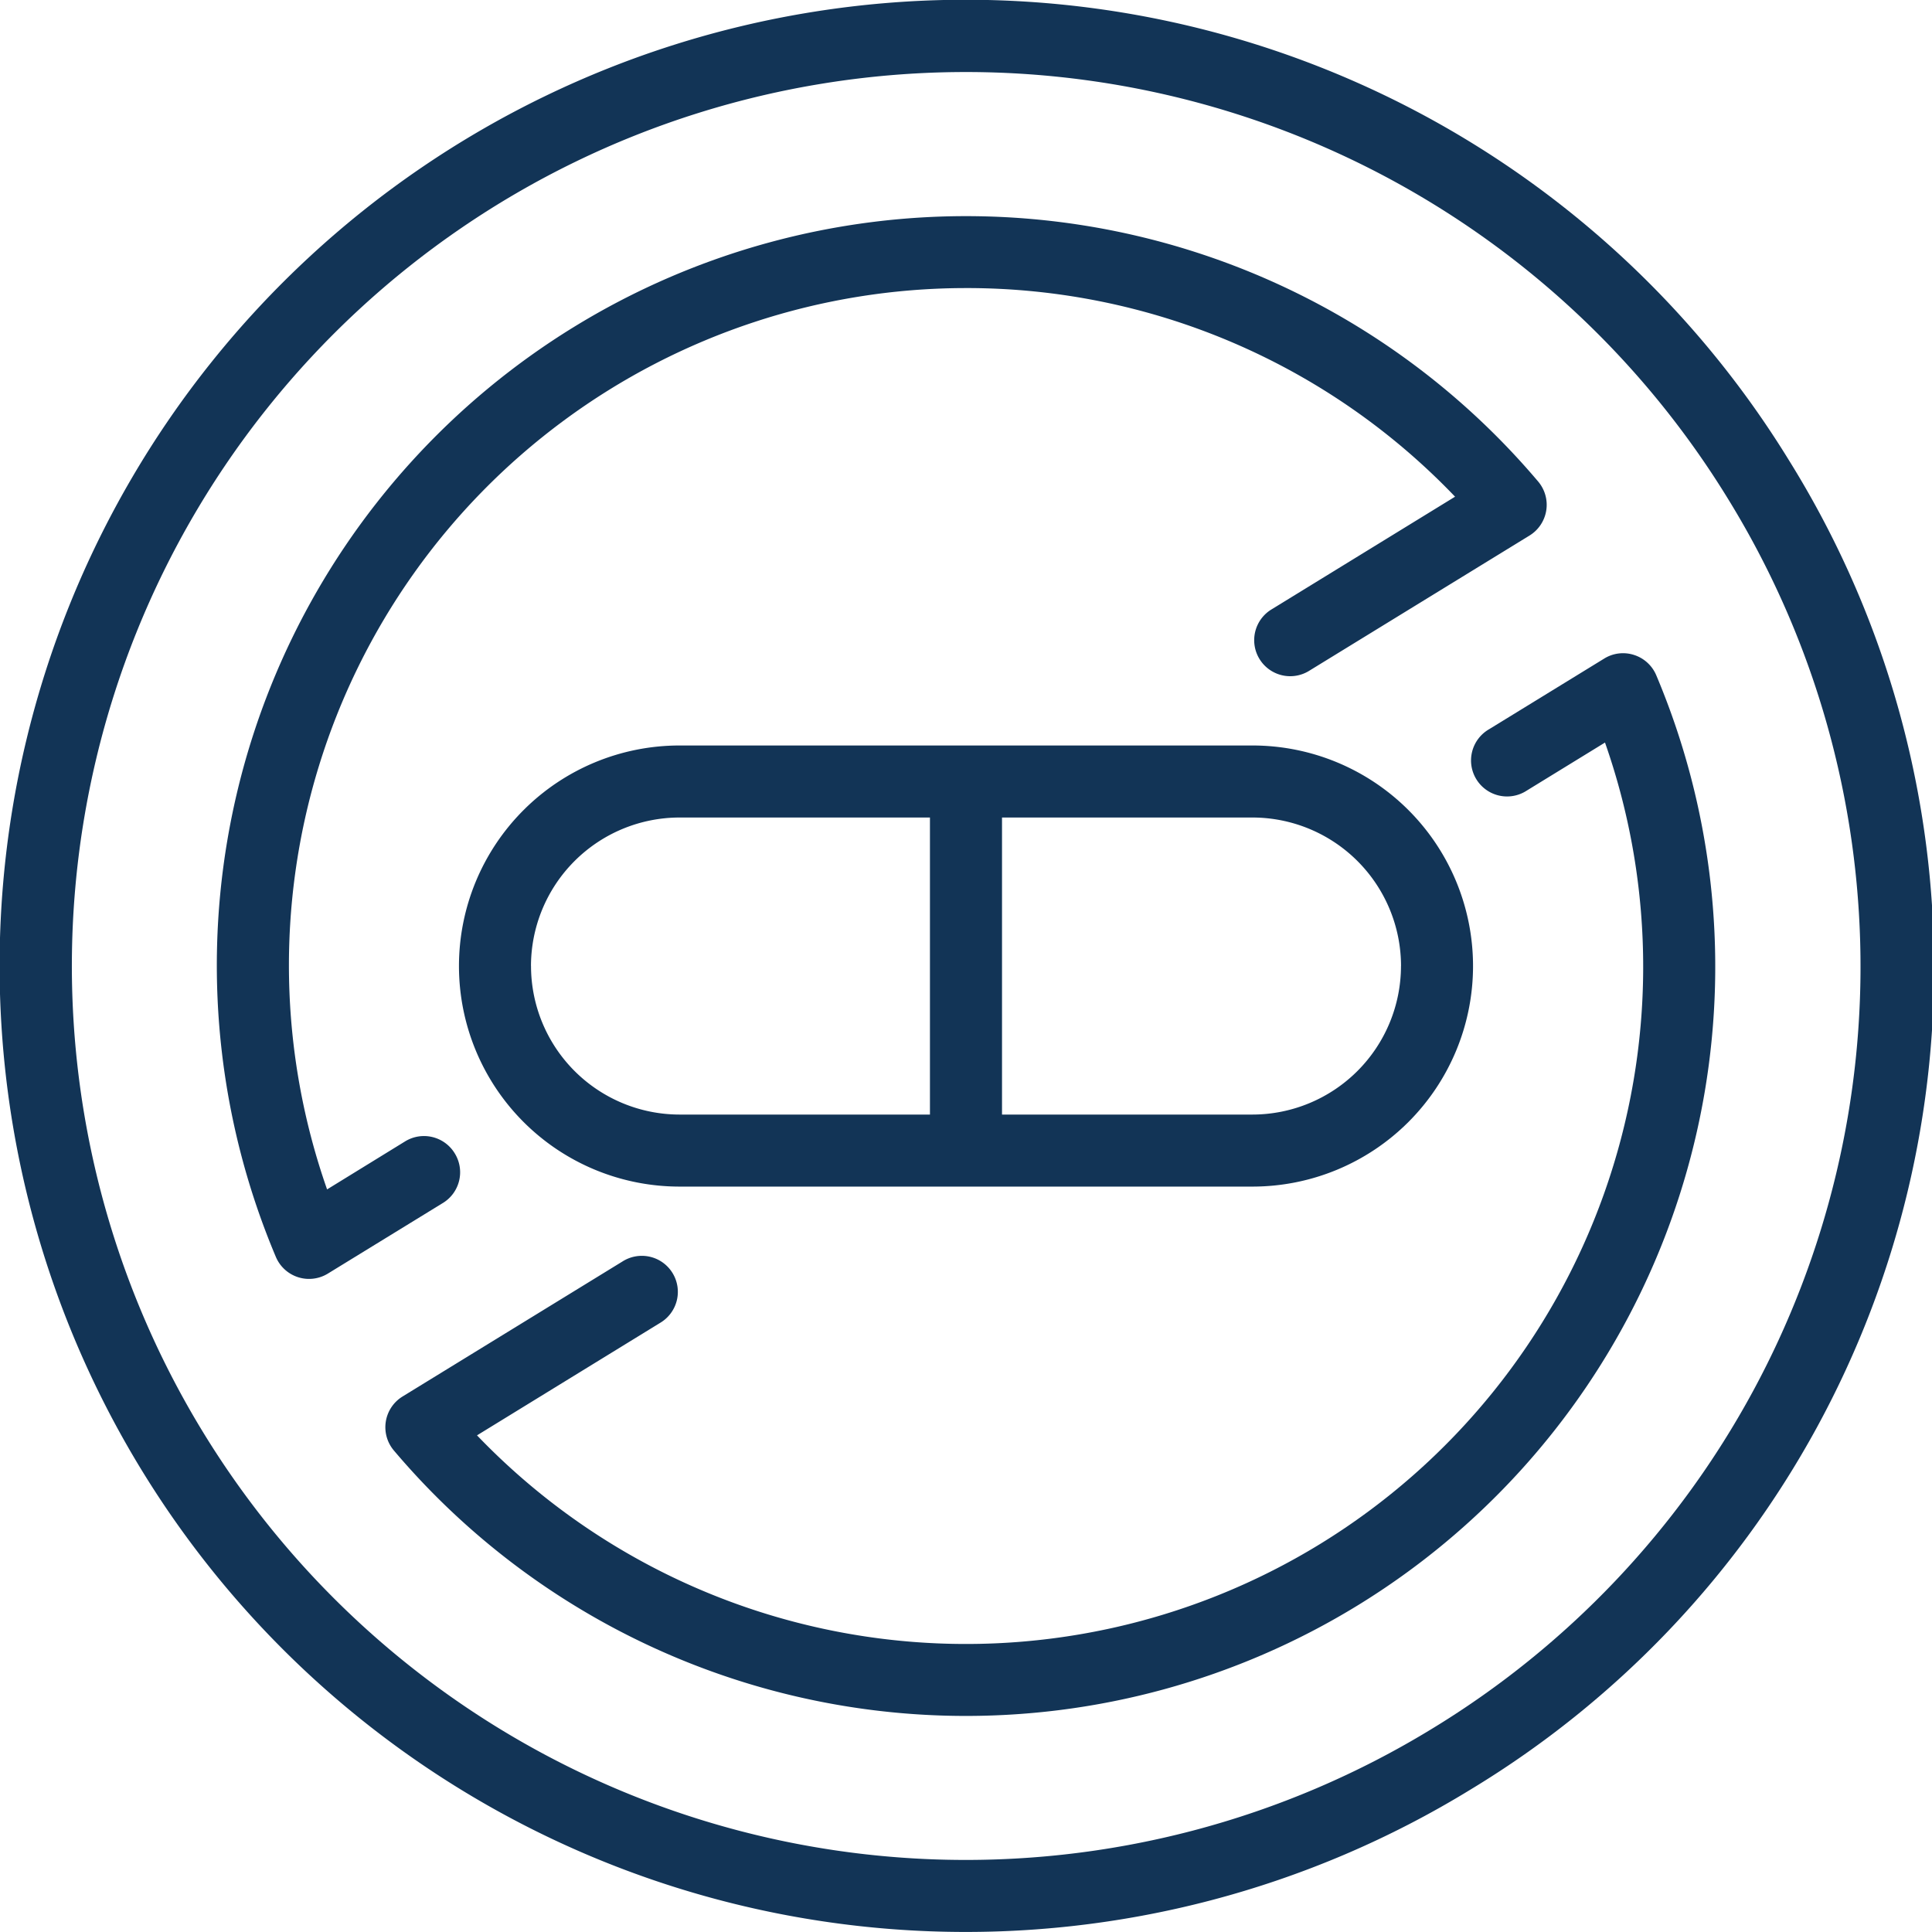
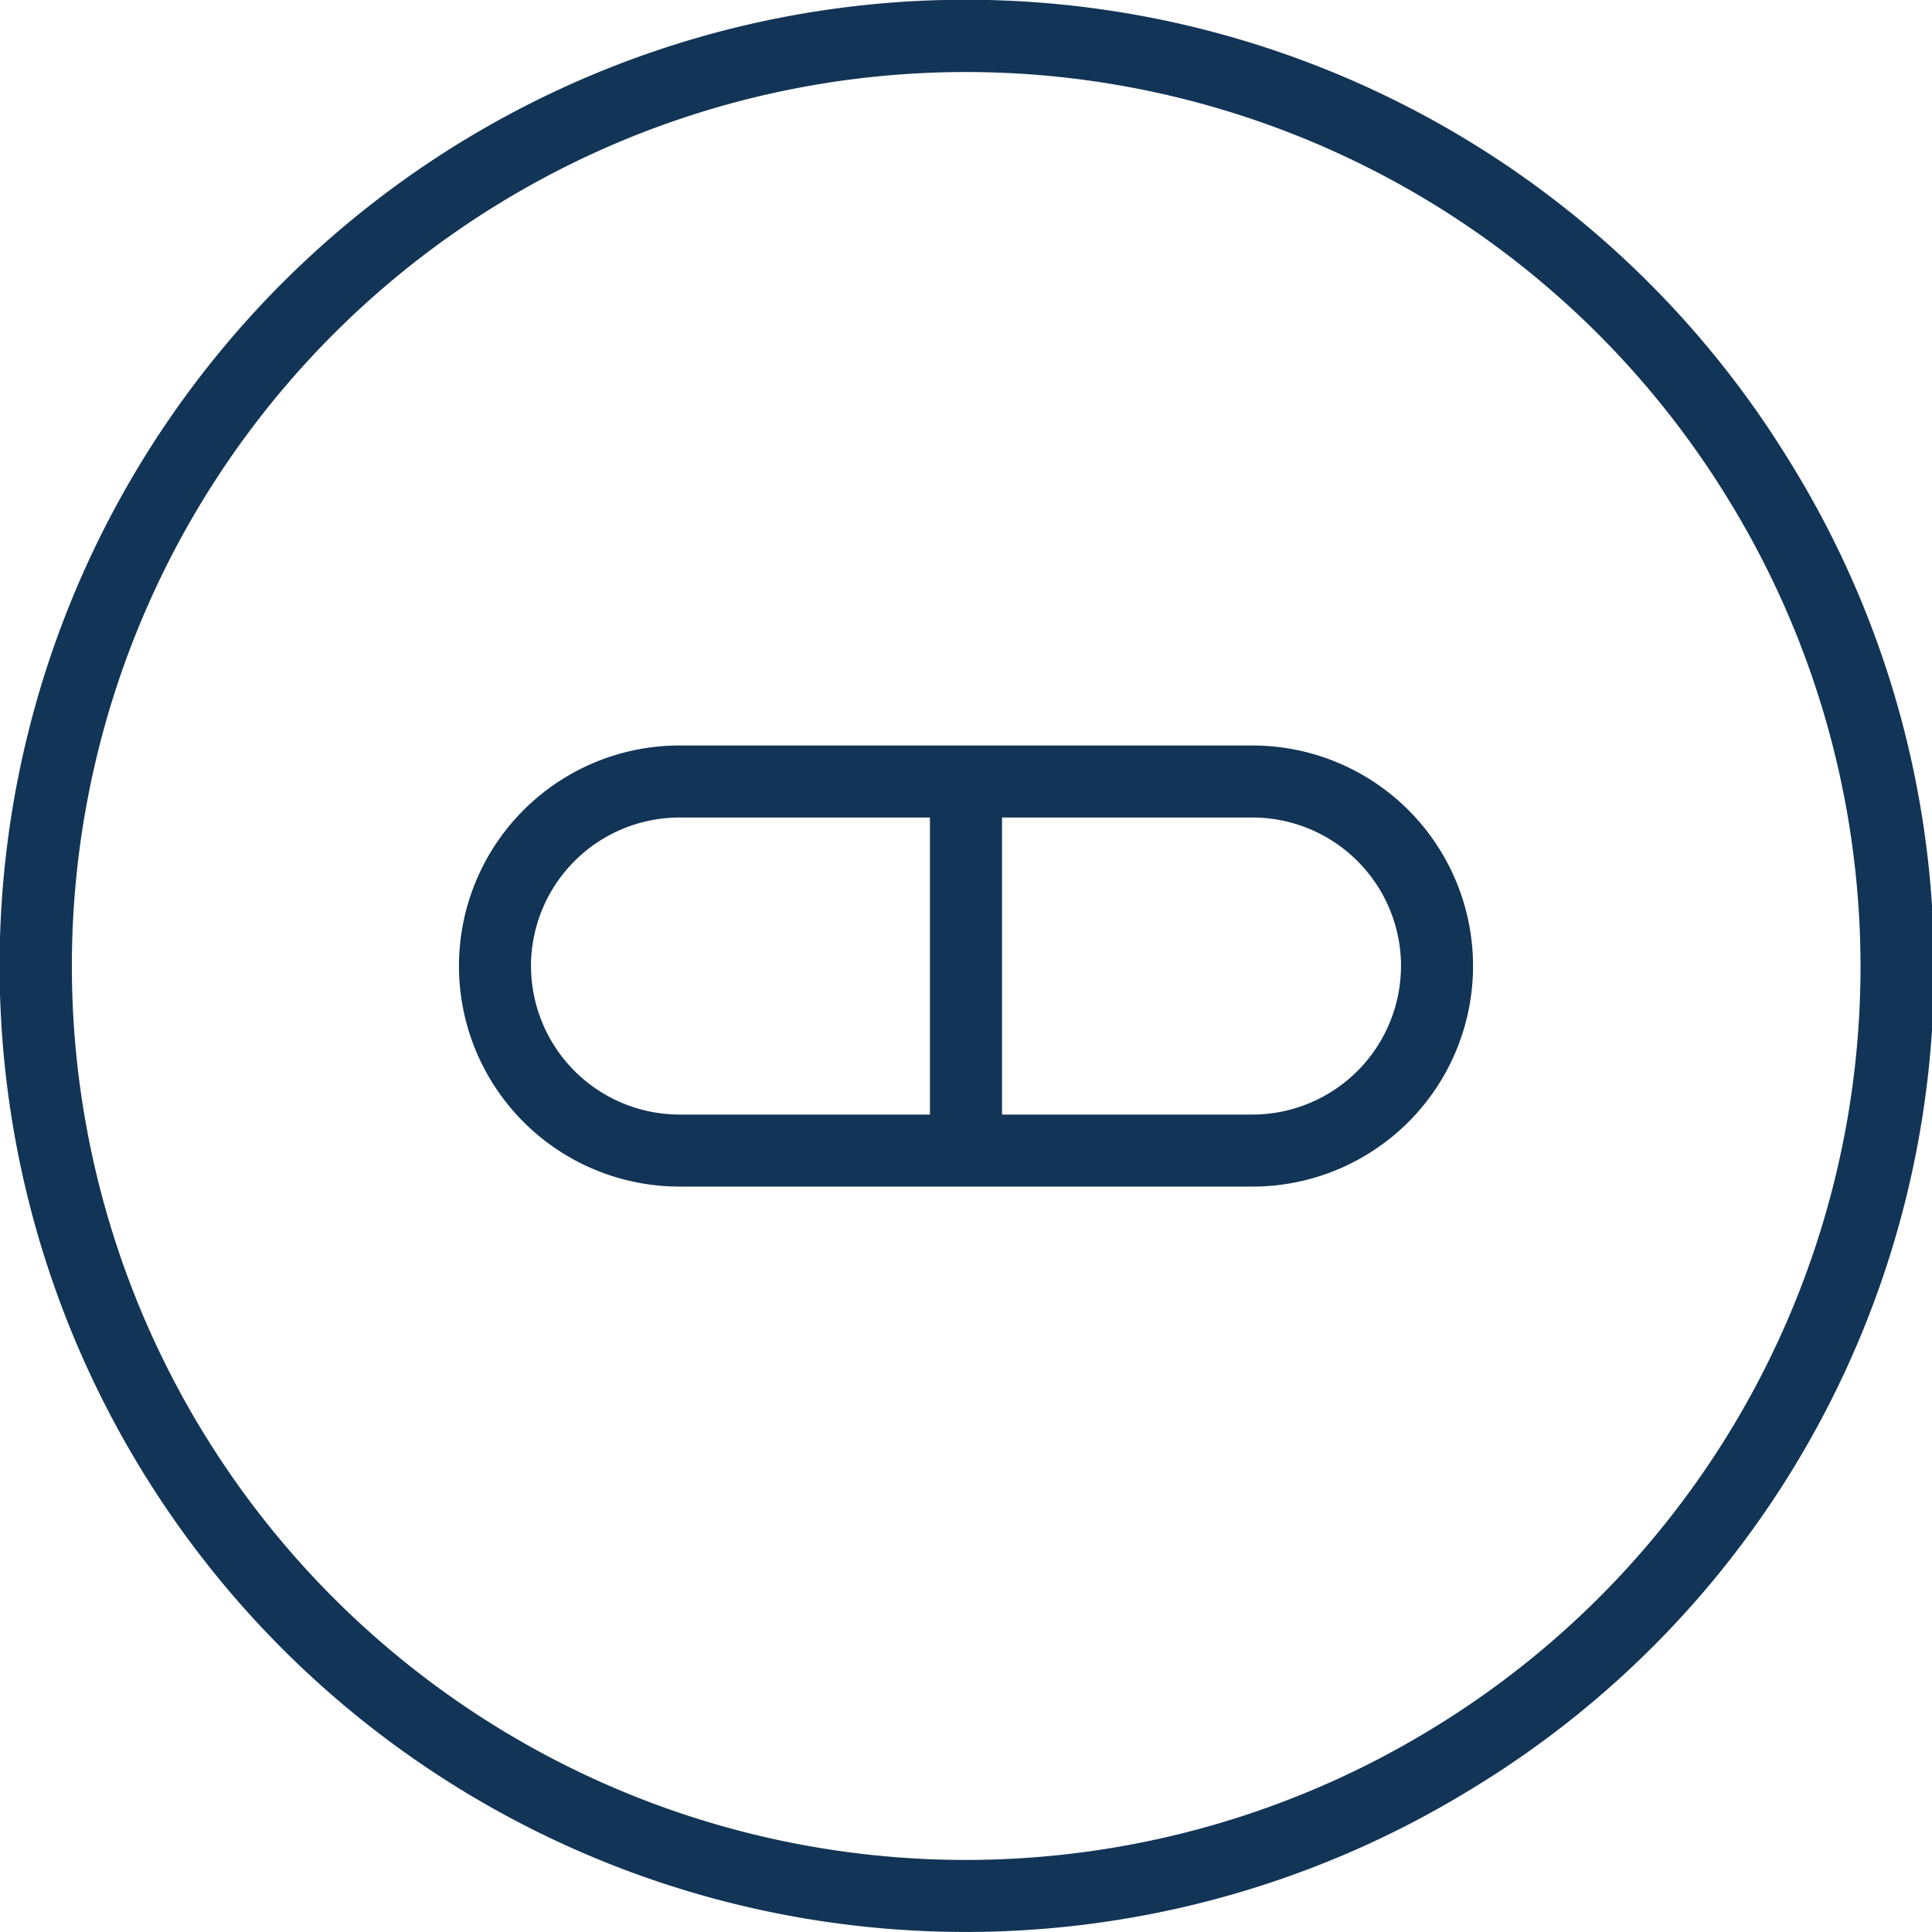
<svg xmlns="http://www.w3.org/2000/svg" id="SvgjsSvg1029" width="288" height="288" version="1.1">
  <defs id="SvgjsDefs1030" />
  <g id="SvgjsG1031">
    <svg width="288" height="288" viewBox="0 0 48.64 48.657">
      <g data-name="Group 1298" transform="translate(-322.509 -21.538)" fill="#123456" class="color000 svgShape">
        <path fill="#123456" d="M340.8,42.24a5.554,5.554,0,1,0,0,11.109H355.23a5.554,5.554,0,1,0,0-11.109Zm-3.741,5.554a3.745,3.745,0,0,1,3.741-3.74h6.307v7.481H340.8A3.745,3.745,0,0,1,337.06,47.794Zm21.911,0a3.745,3.745,0,0,1-3.741,3.741h-6.307V44.054h6.307A3.744,3.744,0,0,1,358.971,47.794Z" data-name="Path 783" transform="translate(-1.186 -1.927)" class="color0871b9 svgShape" />
-         <path fill="#123456" d="M334.514,51.142a.907.907,0,0,0-1.248-.3L331.3,52.052a17.056,17.056,0,0,1,16.075-22.7,17.009,17.009,0,0,1,12.333,5.254l-4.613,2.833a.907.907,0,1,0,.95,1.545l5.539-3.4a.908.908,0,0,0,.219-1.357,18.87,18.87,0,0,0-31.793,19.525.907.907,0,0,0,1.31.42l2.9-1.78A.906.906,0,0,0,334.514,51.142Z" data-name="Path 784" transform="translate(-.562 -.559)" class="color0871b9 svgShape" />
        <path fill="#123456" d="M367.558,33.135a24.331,24.331,0,1,0-8,33.459A24.183,24.183,0,0,0,367.558,33.135ZM358.61,65.049a22.514,22.514,0,1,1,7.4-30.964A22.464,22.464,0,0,1,358.61,65.049Z" data-name="Path 785" class="color0871b9 svgShape" />
-         <path fill="#123456" d="M364.65,39.722a.9.9,0,0,0-.752.091L361,41.592a.907.907,0,1,0,.949,1.545l1.969-1.209A17.056,17.056,0,0,1,335.51,59.376l4.612-2.833a.907.907,0,1,0-.95-1.545l-5.538,3.4a.908.908,0,0,0-.219,1.358,18.87,18.87,0,0,0,31.793-19.525A.906.906,0,0,0,364.65,39.722Z" data-name="Path 786" transform="translate(-.996 -1.689)" class="color0871b9 svgShape" />
      </g>
    </svg>
  </g>
</svg>